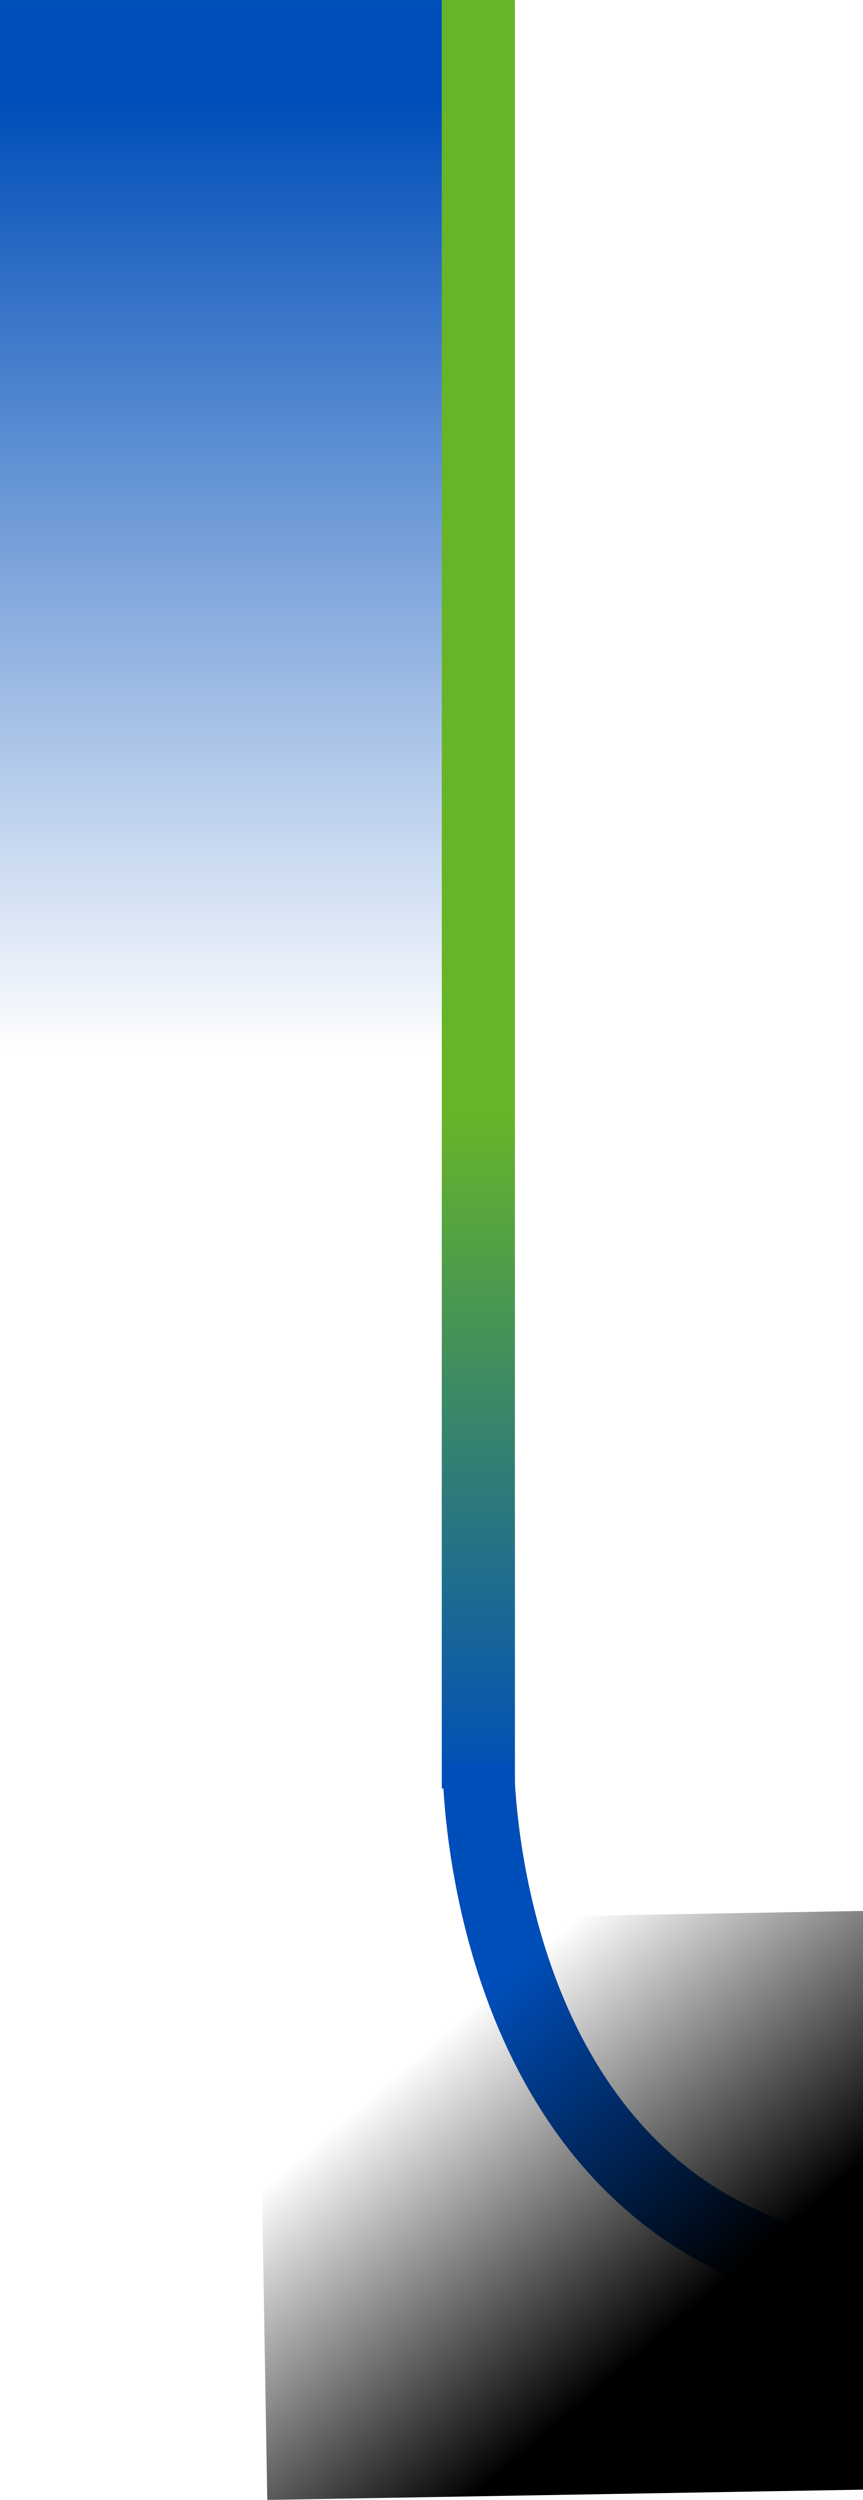
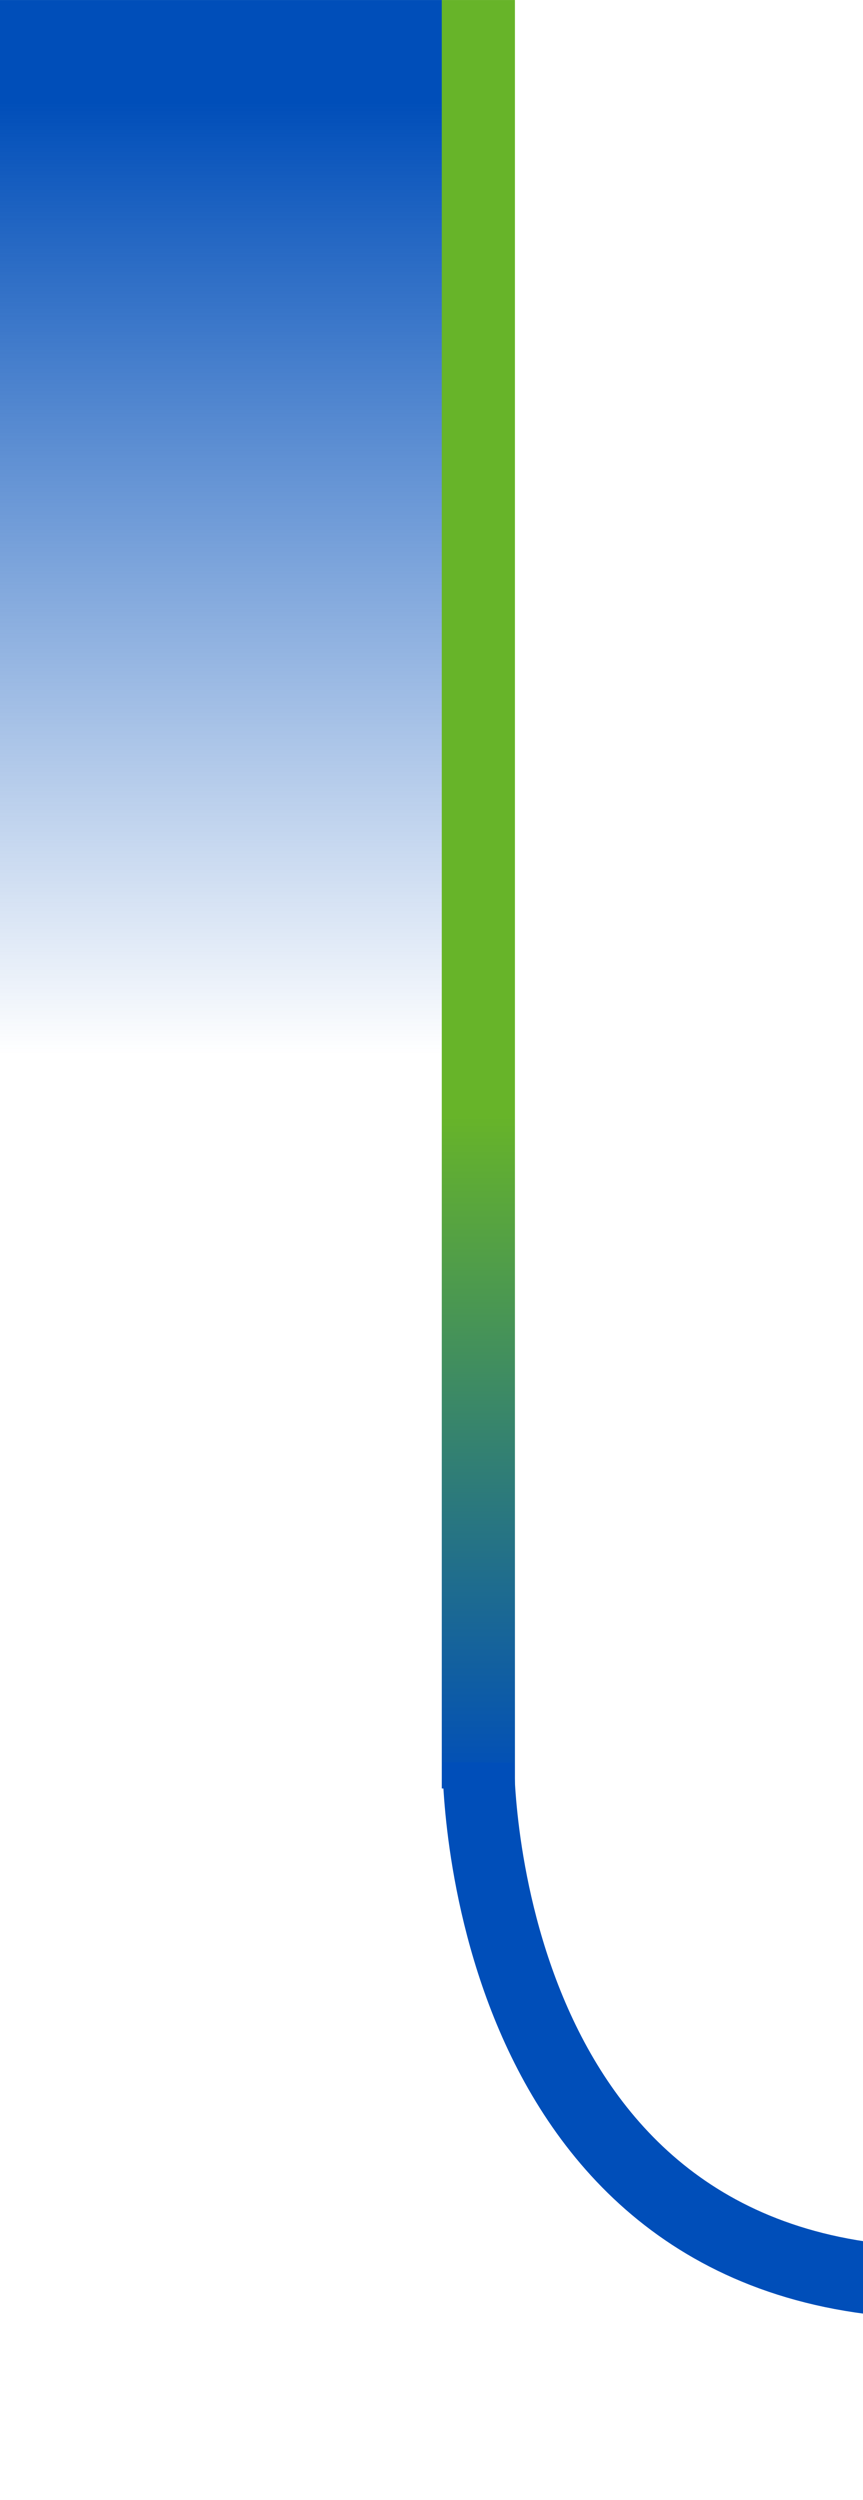
<svg xmlns="http://www.w3.org/2000/svg" version="1.1" id="圖層_1" x="0px" y="0px" viewBox="0 0 361 1045.7" style="enable-background:new 0 0 361 1045.7;" xml:space="preserve">
  <style type="text/css">
	.st0{fill:url(#Rectangle_324_1_);}
	.st1{fill:url(#Path_3338_1_);}
	.st2{fill:none;stroke:#004EB9;stroke-width:30;}
	.st3{fill:url(#Rectangle_620_1_);}
</style>
  <g id="Group_660" transform="translate(0 -1319.69)">
    <linearGradient id="Rectangle_324_1_" gradientUnits="userSpaceOnUse" x1="-487.023" y1="2001.071" x2="-486.181" y2="2001.071" gradientTransform="matrix(2.967044e-14 484.555 85.999 -5.265920e-15 -171997.609 237353.875)">
      <stop offset="0" style="stop-color:#004EB9" />
      <stop offset="1" style="stop-color:#004EB9;stop-opacity:0" />
    </linearGradient>
    <rect id="Rectangle_324" y="1319.7" class="st0" width="185" height="484.6" />
    <linearGradient id="Path_3338_1_" gradientUnits="userSpaceOnUse" x1="-460.909" y1="1994.77" x2="-460.909" y2="1993.77" gradientTransform="matrix(30.558 0 0 -748.135 14284.558 1493676.75)">
      <stop offset="0" style="stop-color:#67B429" />
      <stop offset="0.617" style="stop-color:#67B429" />
      <stop offset="1" style="stop-color:#004EB9" />
    </linearGradient>
    <path id="Path_3338" class="st1" d="M184.8,1319.7h30.6v748.1h-30.6V1319.7z" />
    <path id="Path_3330" class="st2" d="M200.1,2056.9c0,0-1.5,217.7,194.2,217.7h43.9" />
    <linearGradient id="Rectangle_620_1_" gradientUnits="userSpaceOnUse" x1="-487.113" y1="1989.768" x2="-486.697" y2="1989.423" gradientTransform="matrix(-348.25 5.92 4.114 242 -177501.516 -476377.719)">
      <stop offset="0" style="stop-color:#000000" />
      <stop offset="1" style="stop-color:#000000;stop-opacity:0" />
    </linearGradient>
-     <polygon id="Rectangle_620" class="st3" points="460,2359.4 111.8,2365.4 107.7,2123.4 455.9,2117.4  " />
  </g>
</svg>